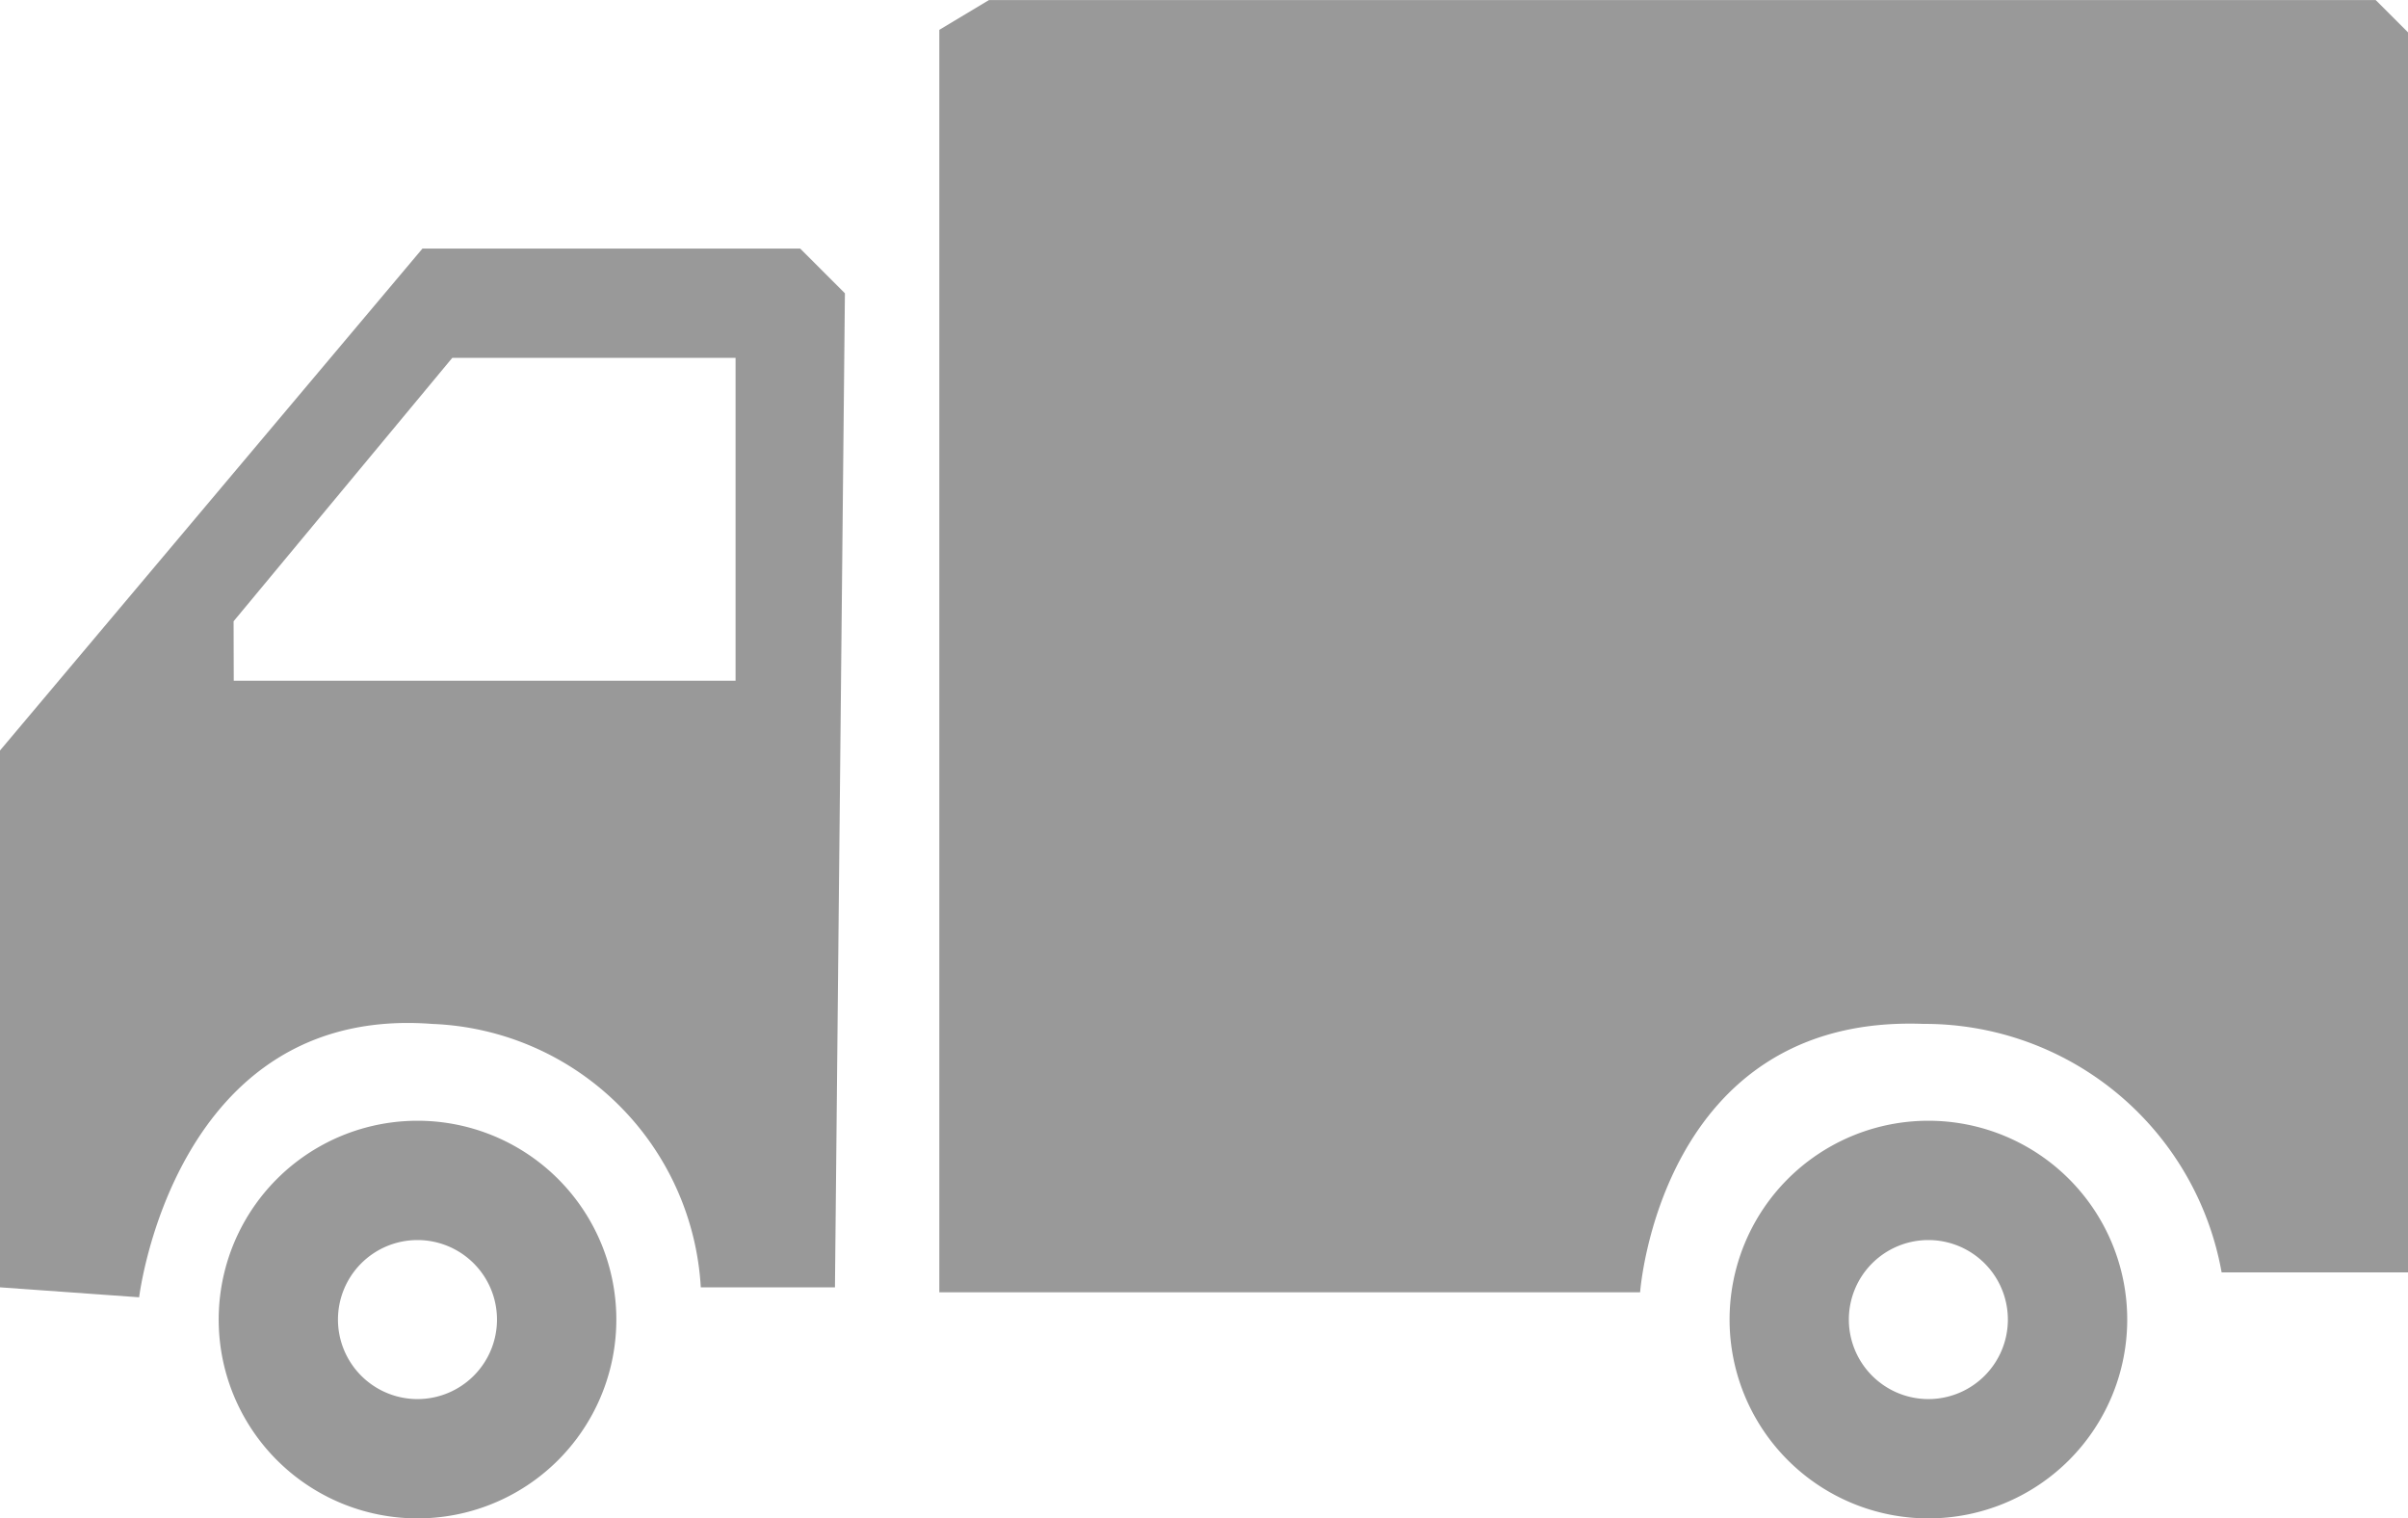
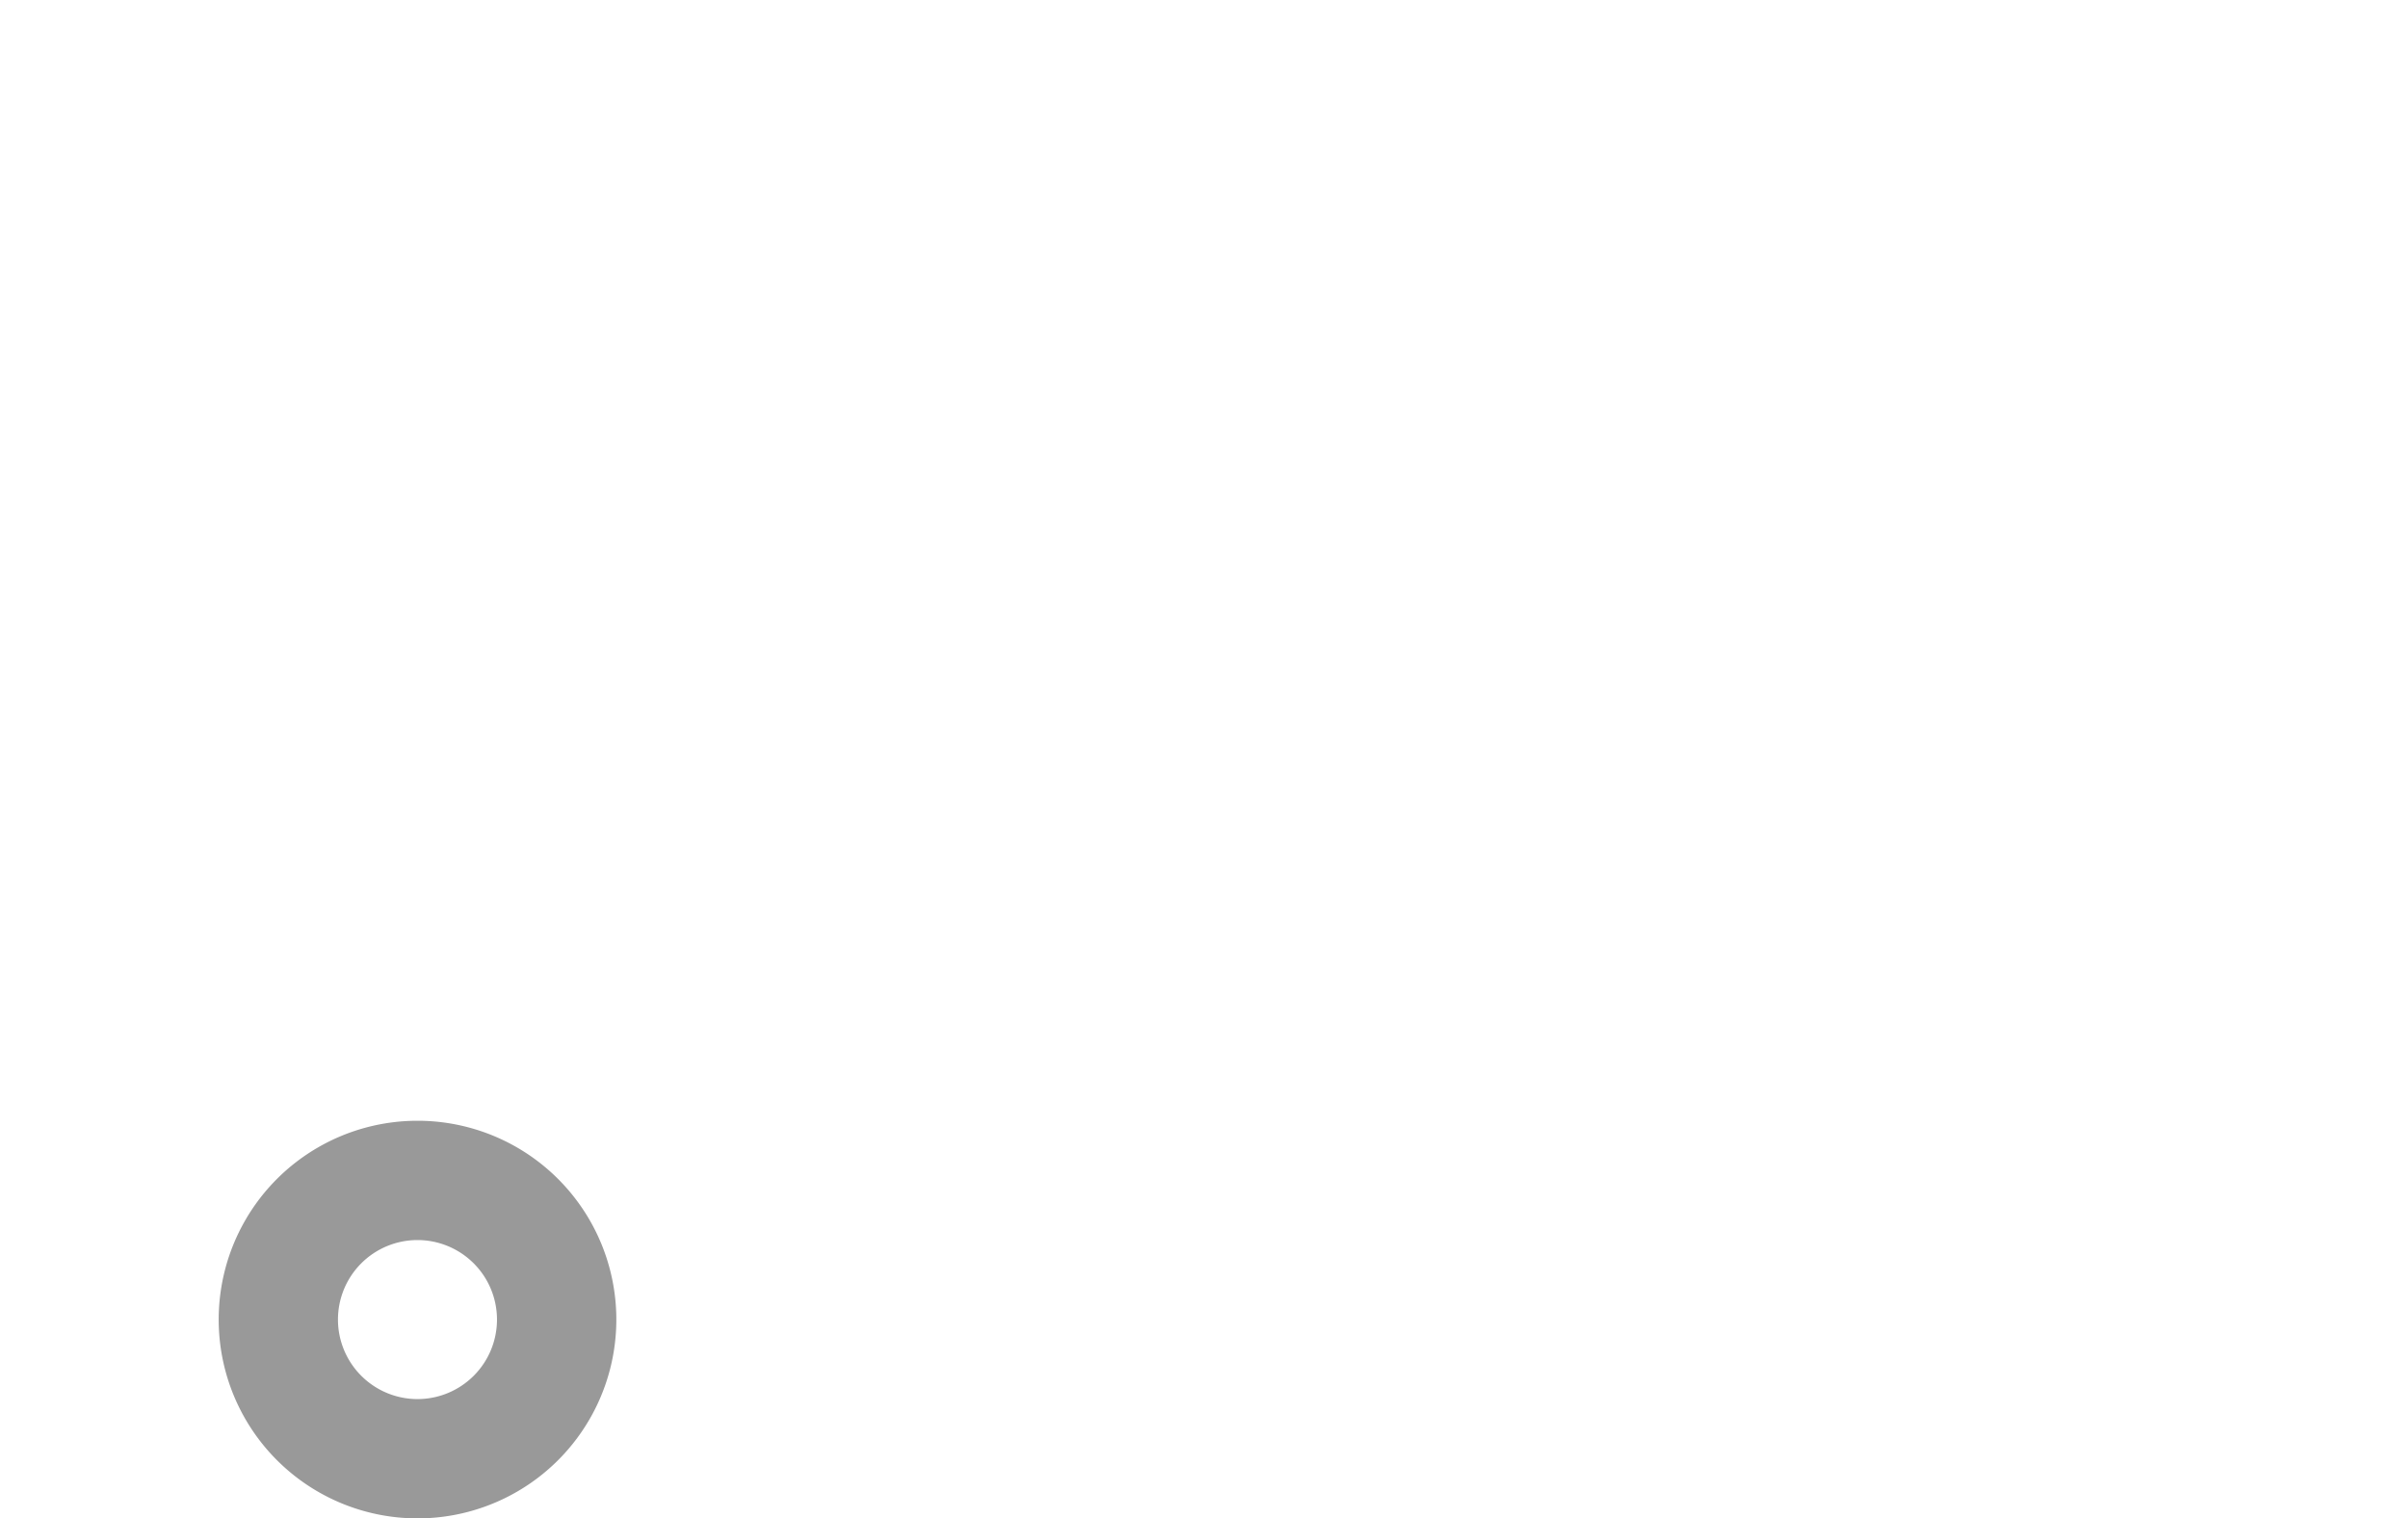
<svg xmlns="http://www.w3.org/2000/svg" width="61.902" height="39.032" viewBox="0 0 61.902 39.032">
  <g id="Groupe_246" data-name="Groupe 246" transform="translate(-711.045 -227.099)">
-     <path id="Tracé_320" data-name="Tracé 320" d="M736.47,227.1h35.646l.831.831v31.877h-4.791a7.757,7.757,0,0,0-7.666-6.388c-6.772-.256-7.283,6.9-7.283,6.9H735.192V227.866Z" fill="#999" />
    <g id="Groupe_243" data-name="Groupe 243">
      <path id="Tracé_321" data-name="Tracé 321" d="M716.667,261.021a5.111,5.111,0,1,0,5.11-5.111A5.11,5.11,0,0,0,716.667,261.021Zm3.066,0a2.044,2.044,0,1,1,2.044,2.044A2.045,2.045,0,0,1,719.733,261.021Z" fill="#999" />
    </g>
    <g id="Groupe_244" data-name="Groupe 244">
-       <path id="Tracé_322" data-name="Tracé 322" d="M755.507,261.021a5.111,5.111,0,1,0,5.111-5.111A5.11,5.11,0,0,0,755.507,261.021Zm3.066,0a2.044,2.044,0,1,1,2.045,2.044A2.046,2.046,0,0,1,758.573,261.021Z" fill="#999" />
-     </g>
+       </g>
    <g id="Groupe_245" data-name="Groupe 245">
-       <path id="Tracé_323" data-name="Tracé 323" d="M711.045,246.392v13.8l3.577.256s.9-7.538,7.538-7.027a7.19,7.19,0,0,1,6.9,6.771h3.449l.256-25.553-1.15-1.15h-9.71Zm6.005-3.322,5.622-6.772h7.282v8.3h-12.9Z" fill="#999" />
-     </g>
+       </g>
  </g>
</svg>